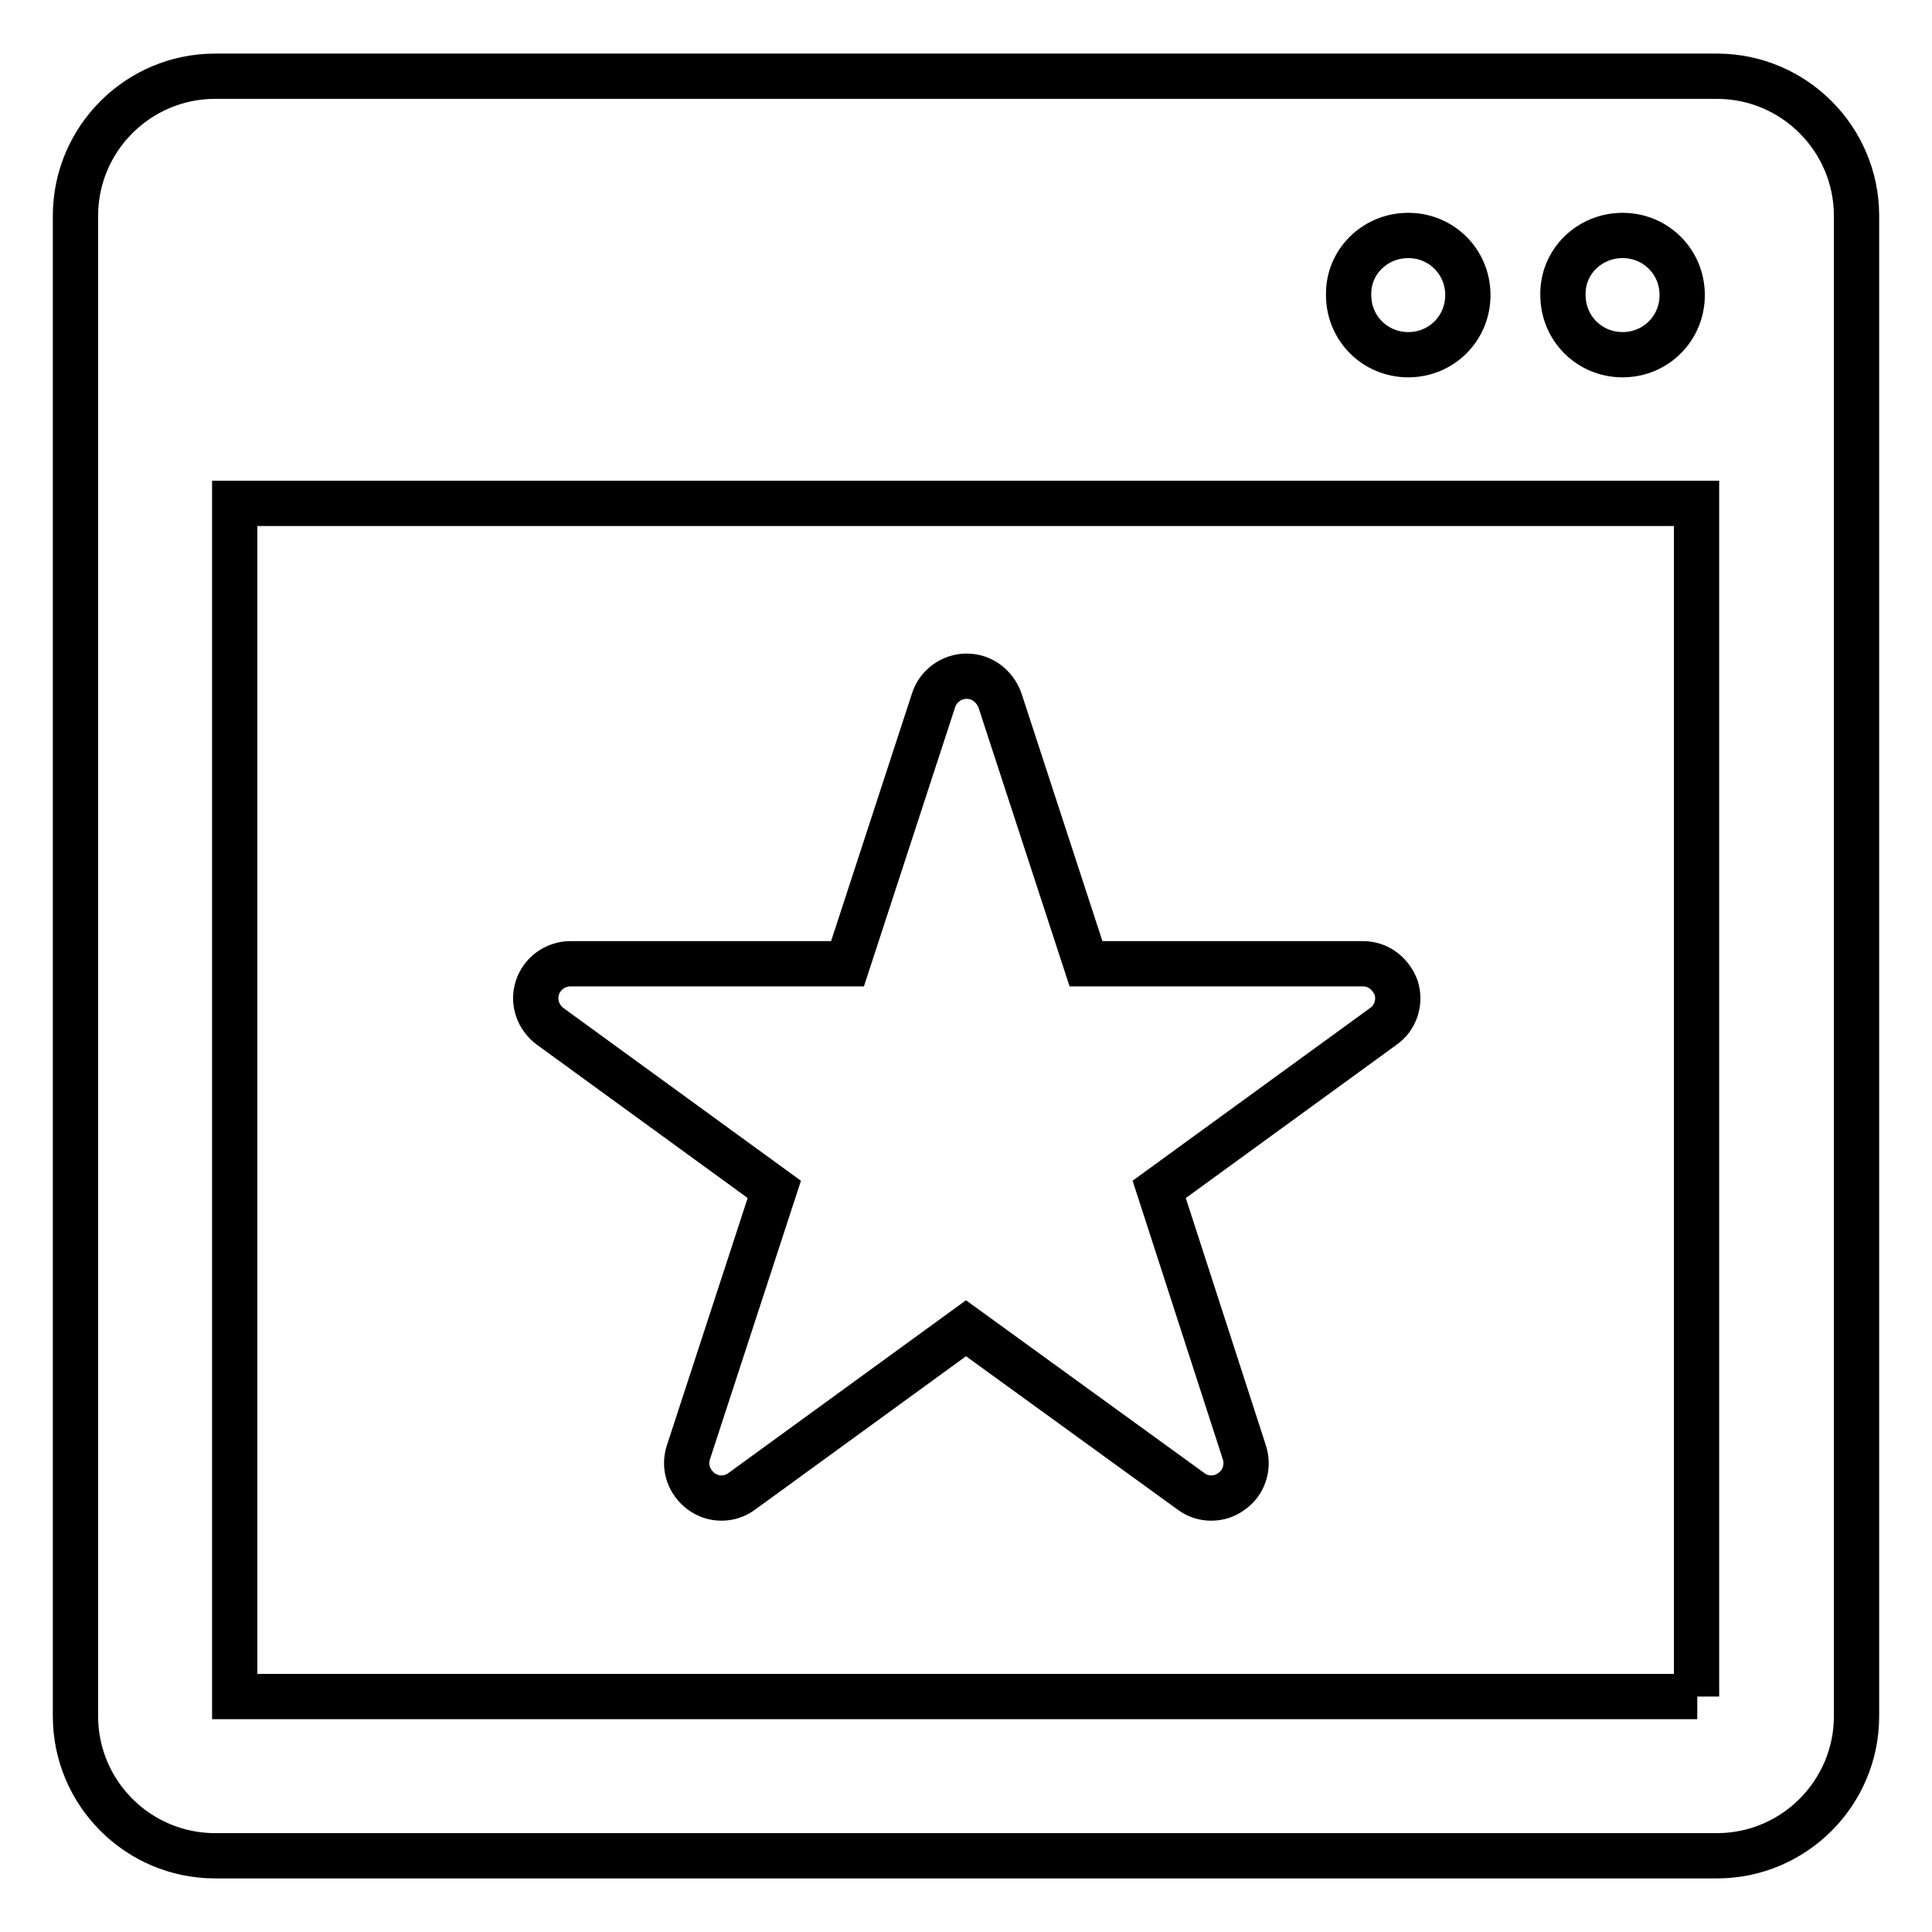
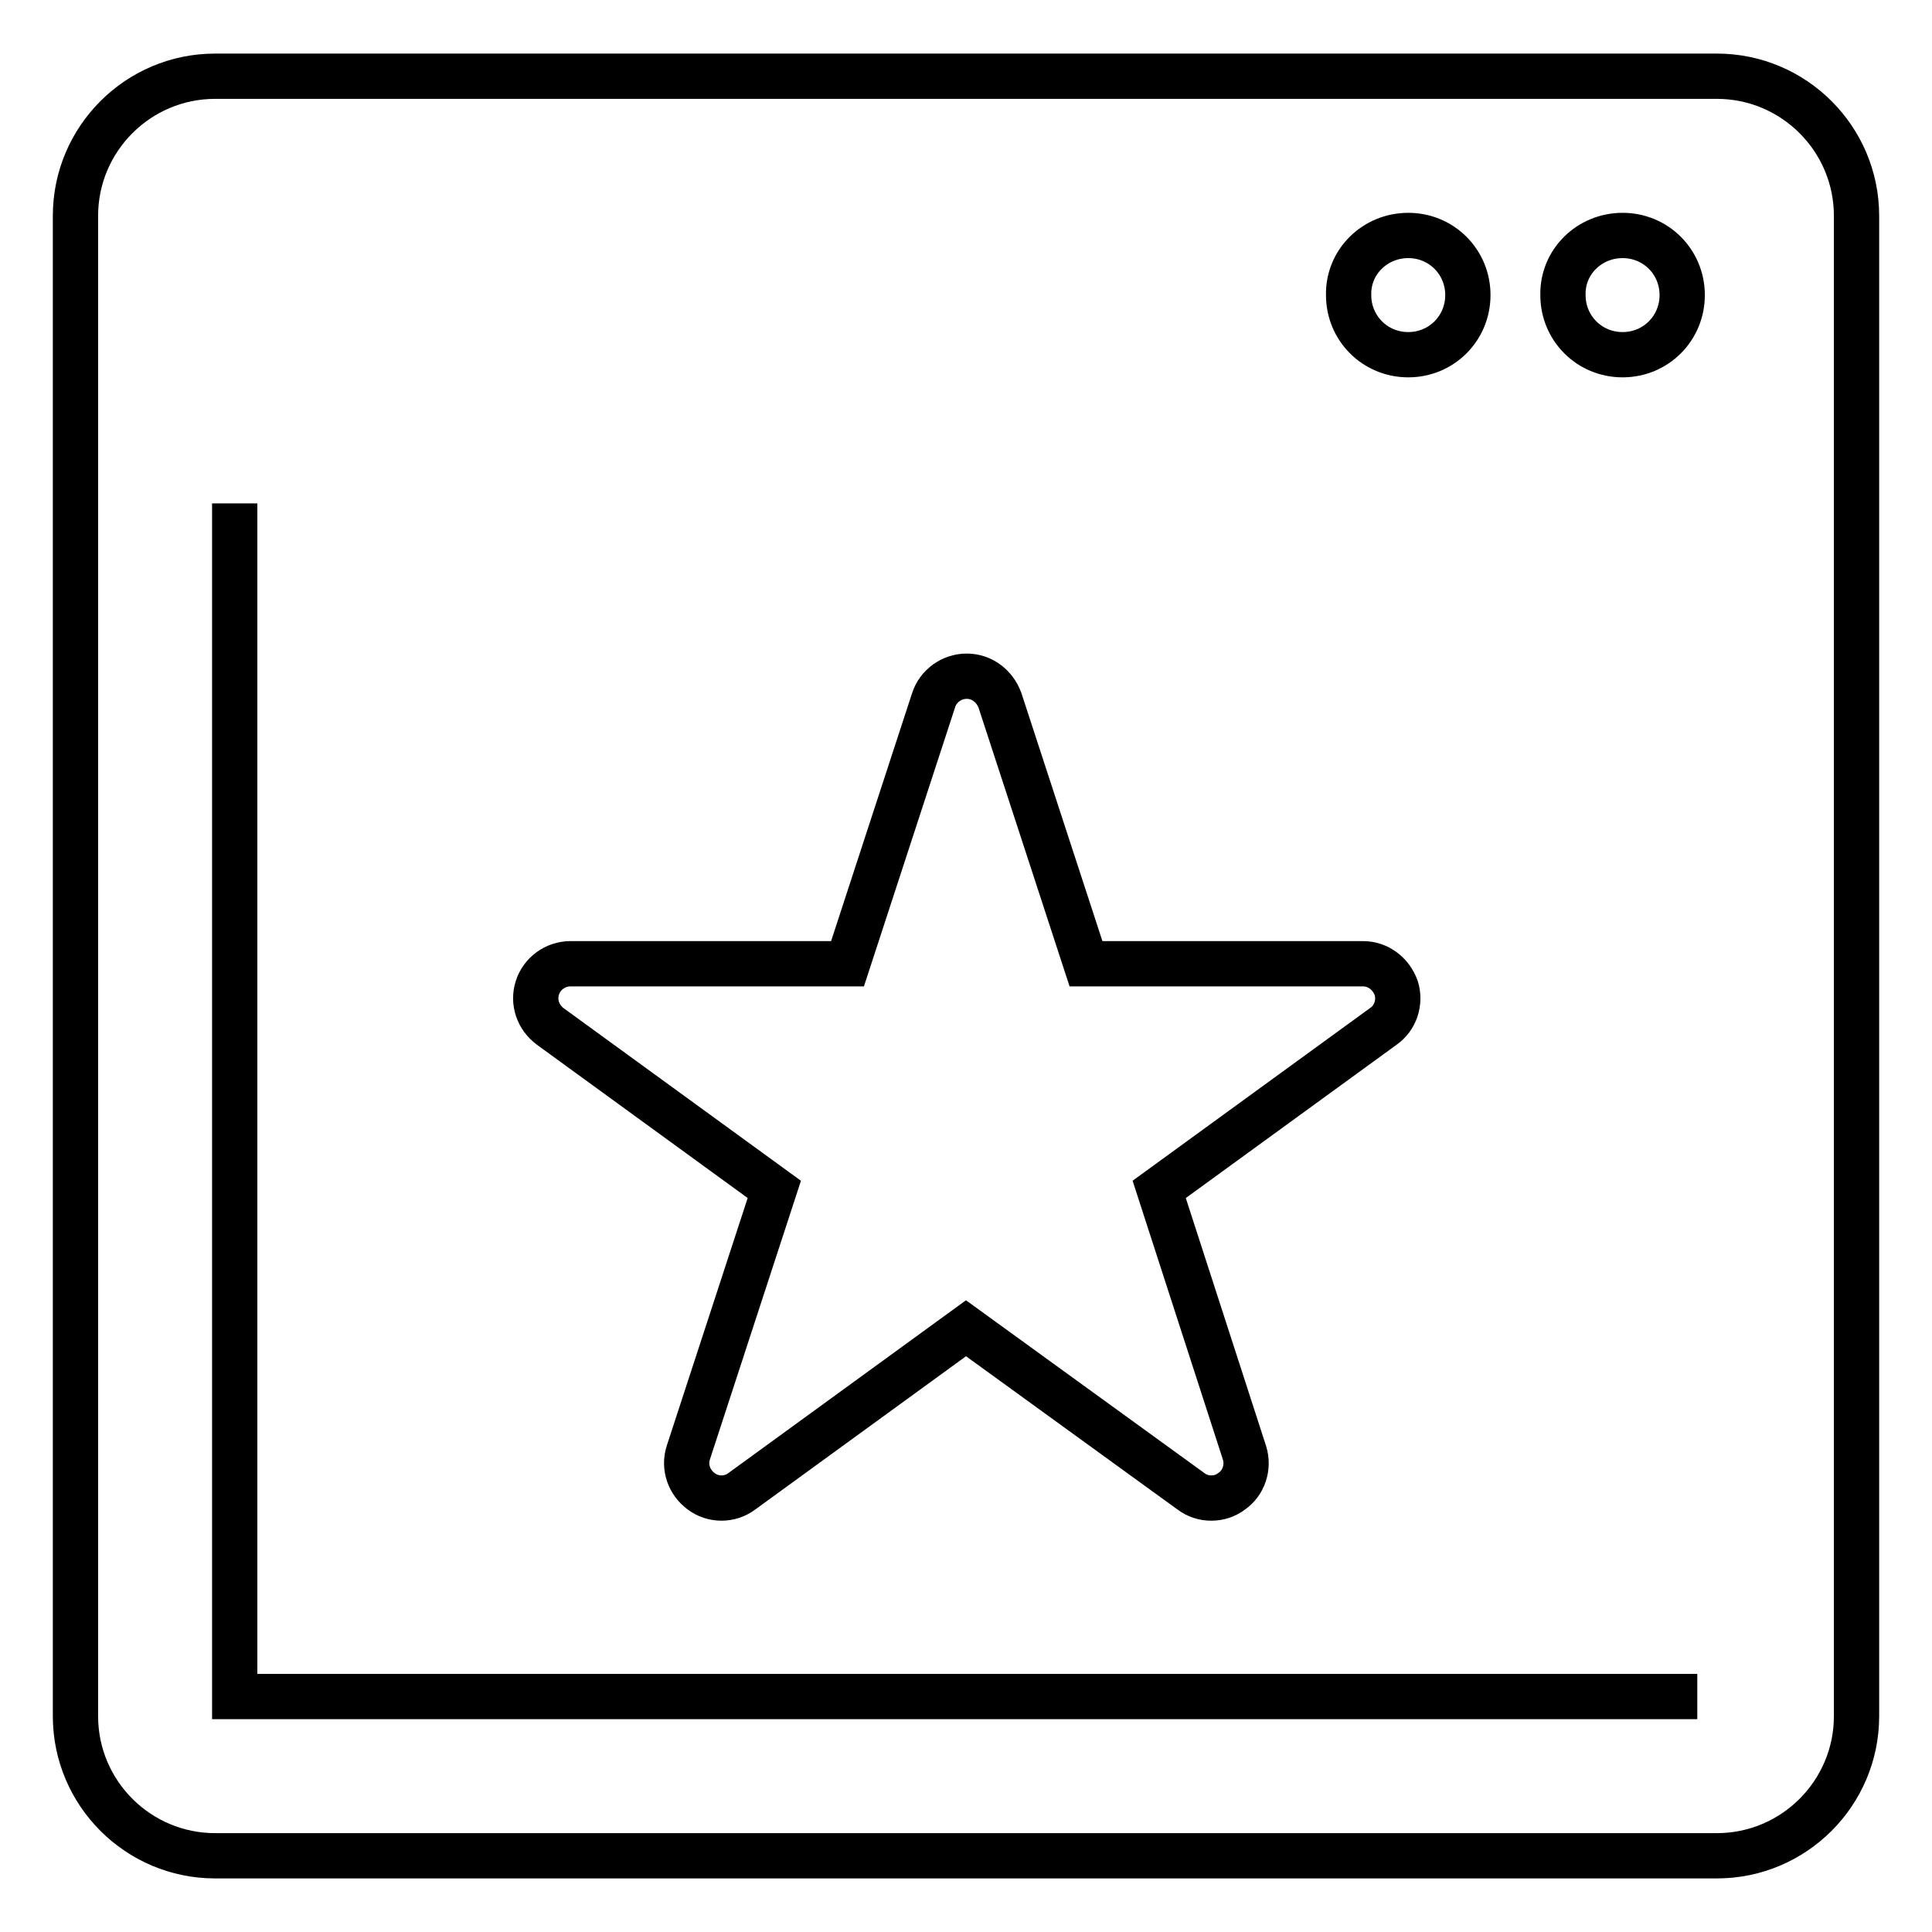
<svg xmlns="http://www.w3.org/2000/svg" version="1.1" x="0px" y="0px" viewBox="0 0 256 256" enable-background="new 0 0 256 256" xml:space="preserve">
  <g>
-     <path stroke-width="6" fill-opacity="0" stroke="#000000" d="M227.5,10.1h-199C18.3,10.1,10,18.4,10,28.6v198.8c0,10.2,8.3,18.5,18.5,18.5h199 c10.2,0,18.5-8.3,18.5-18.5V28.6C246,18.4,237.7,10.1,227.5,10.1z M215,31.2c4.4,0,7.9,3.5,7.9,7.9c0,4.4-3.5,7.9-7.9,7.9 c-4.4,0-7.9-3.5-7.9-7.9C207,34.7,210.6,31.2,215,31.2z M186.6,31.2c4.4,0,7.9,3.5,7.9,7.9c0,4.4-3.5,7.9-7.9,7.9 c-4.4,0-7.9-3.5-7.9-7.9C178.6,34.7,182.2,31.2,186.6,31.2z M224.9,224.8H31.1V66.7h193.7V224.8z M72.9,136 c-1.6-1.2-2.3-3.2-1.7-5.1c0.6-1.9,2.4-3.2,4.4-3.2h36.7l11.4-34.9c0.6-1.9,2.4-3.2,4.4-3.2s3.7,1.3,4.4,3.2l11.4,34.9h36.7 c2,0,3.7,1.3,4.4,3.2c0.6,1.9-0.1,4-1.7,5.1l-29.7,21.6l11.3,34.9c0.6,1.9-0.1,4-1.7,5.1c-0.8,0.6-1.7,0.9-2.7,0.9 s-1.9-0.3-2.7-0.9L128,176l-29.7,21.6c-1.6,1.2-3.8,1.2-5.4,0c-1.6-1.2-2.3-3.2-1.7-5.1l11.4-34.9L72.9,136z" />
+     <path stroke-width="6" fill-opacity="0" stroke="#000000" d="M227.5,10.1h-199C18.3,10.1,10,18.4,10,28.6v198.8c0,10.2,8.3,18.5,18.5,18.5h199 c10.2,0,18.5-8.3,18.5-18.5V28.6C246,18.4,237.7,10.1,227.5,10.1z M215,31.2c4.4,0,7.9,3.5,7.9,7.9c0,4.4-3.5,7.9-7.9,7.9 c-4.4,0-7.9-3.5-7.9-7.9C207,34.7,210.6,31.2,215,31.2z M186.6,31.2c4.4,0,7.9,3.5,7.9,7.9c0,4.4-3.5,7.9-7.9,7.9 c-4.4,0-7.9-3.5-7.9-7.9C178.6,34.7,182.2,31.2,186.6,31.2z M224.9,224.8H31.1V66.7V224.8z M72.9,136 c-1.6-1.2-2.3-3.2-1.7-5.1c0.6-1.9,2.4-3.2,4.4-3.2h36.7l11.4-34.9c0.6-1.9,2.4-3.2,4.4-3.2s3.7,1.3,4.4,3.2l11.4,34.9h36.7 c2,0,3.7,1.3,4.4,3.2c0.6,1.9-0.1,4-1.7,5.1l-29.7,21.6l11.3,34.9c0.6,1.9-0.1,4-1.7,5.1c-0.8,0.6-1.7,0.9-2.7,0.9 s-1.9-0.3-2.7-0.9L128,176l-29.7,21.6c-1.6,1.2-3.8,1.2-5.4,0c-1.6-1.2-2.3-3.2-1.7-5.1l11.4-34.9L72.9,136z" />
  </g>
</svg>